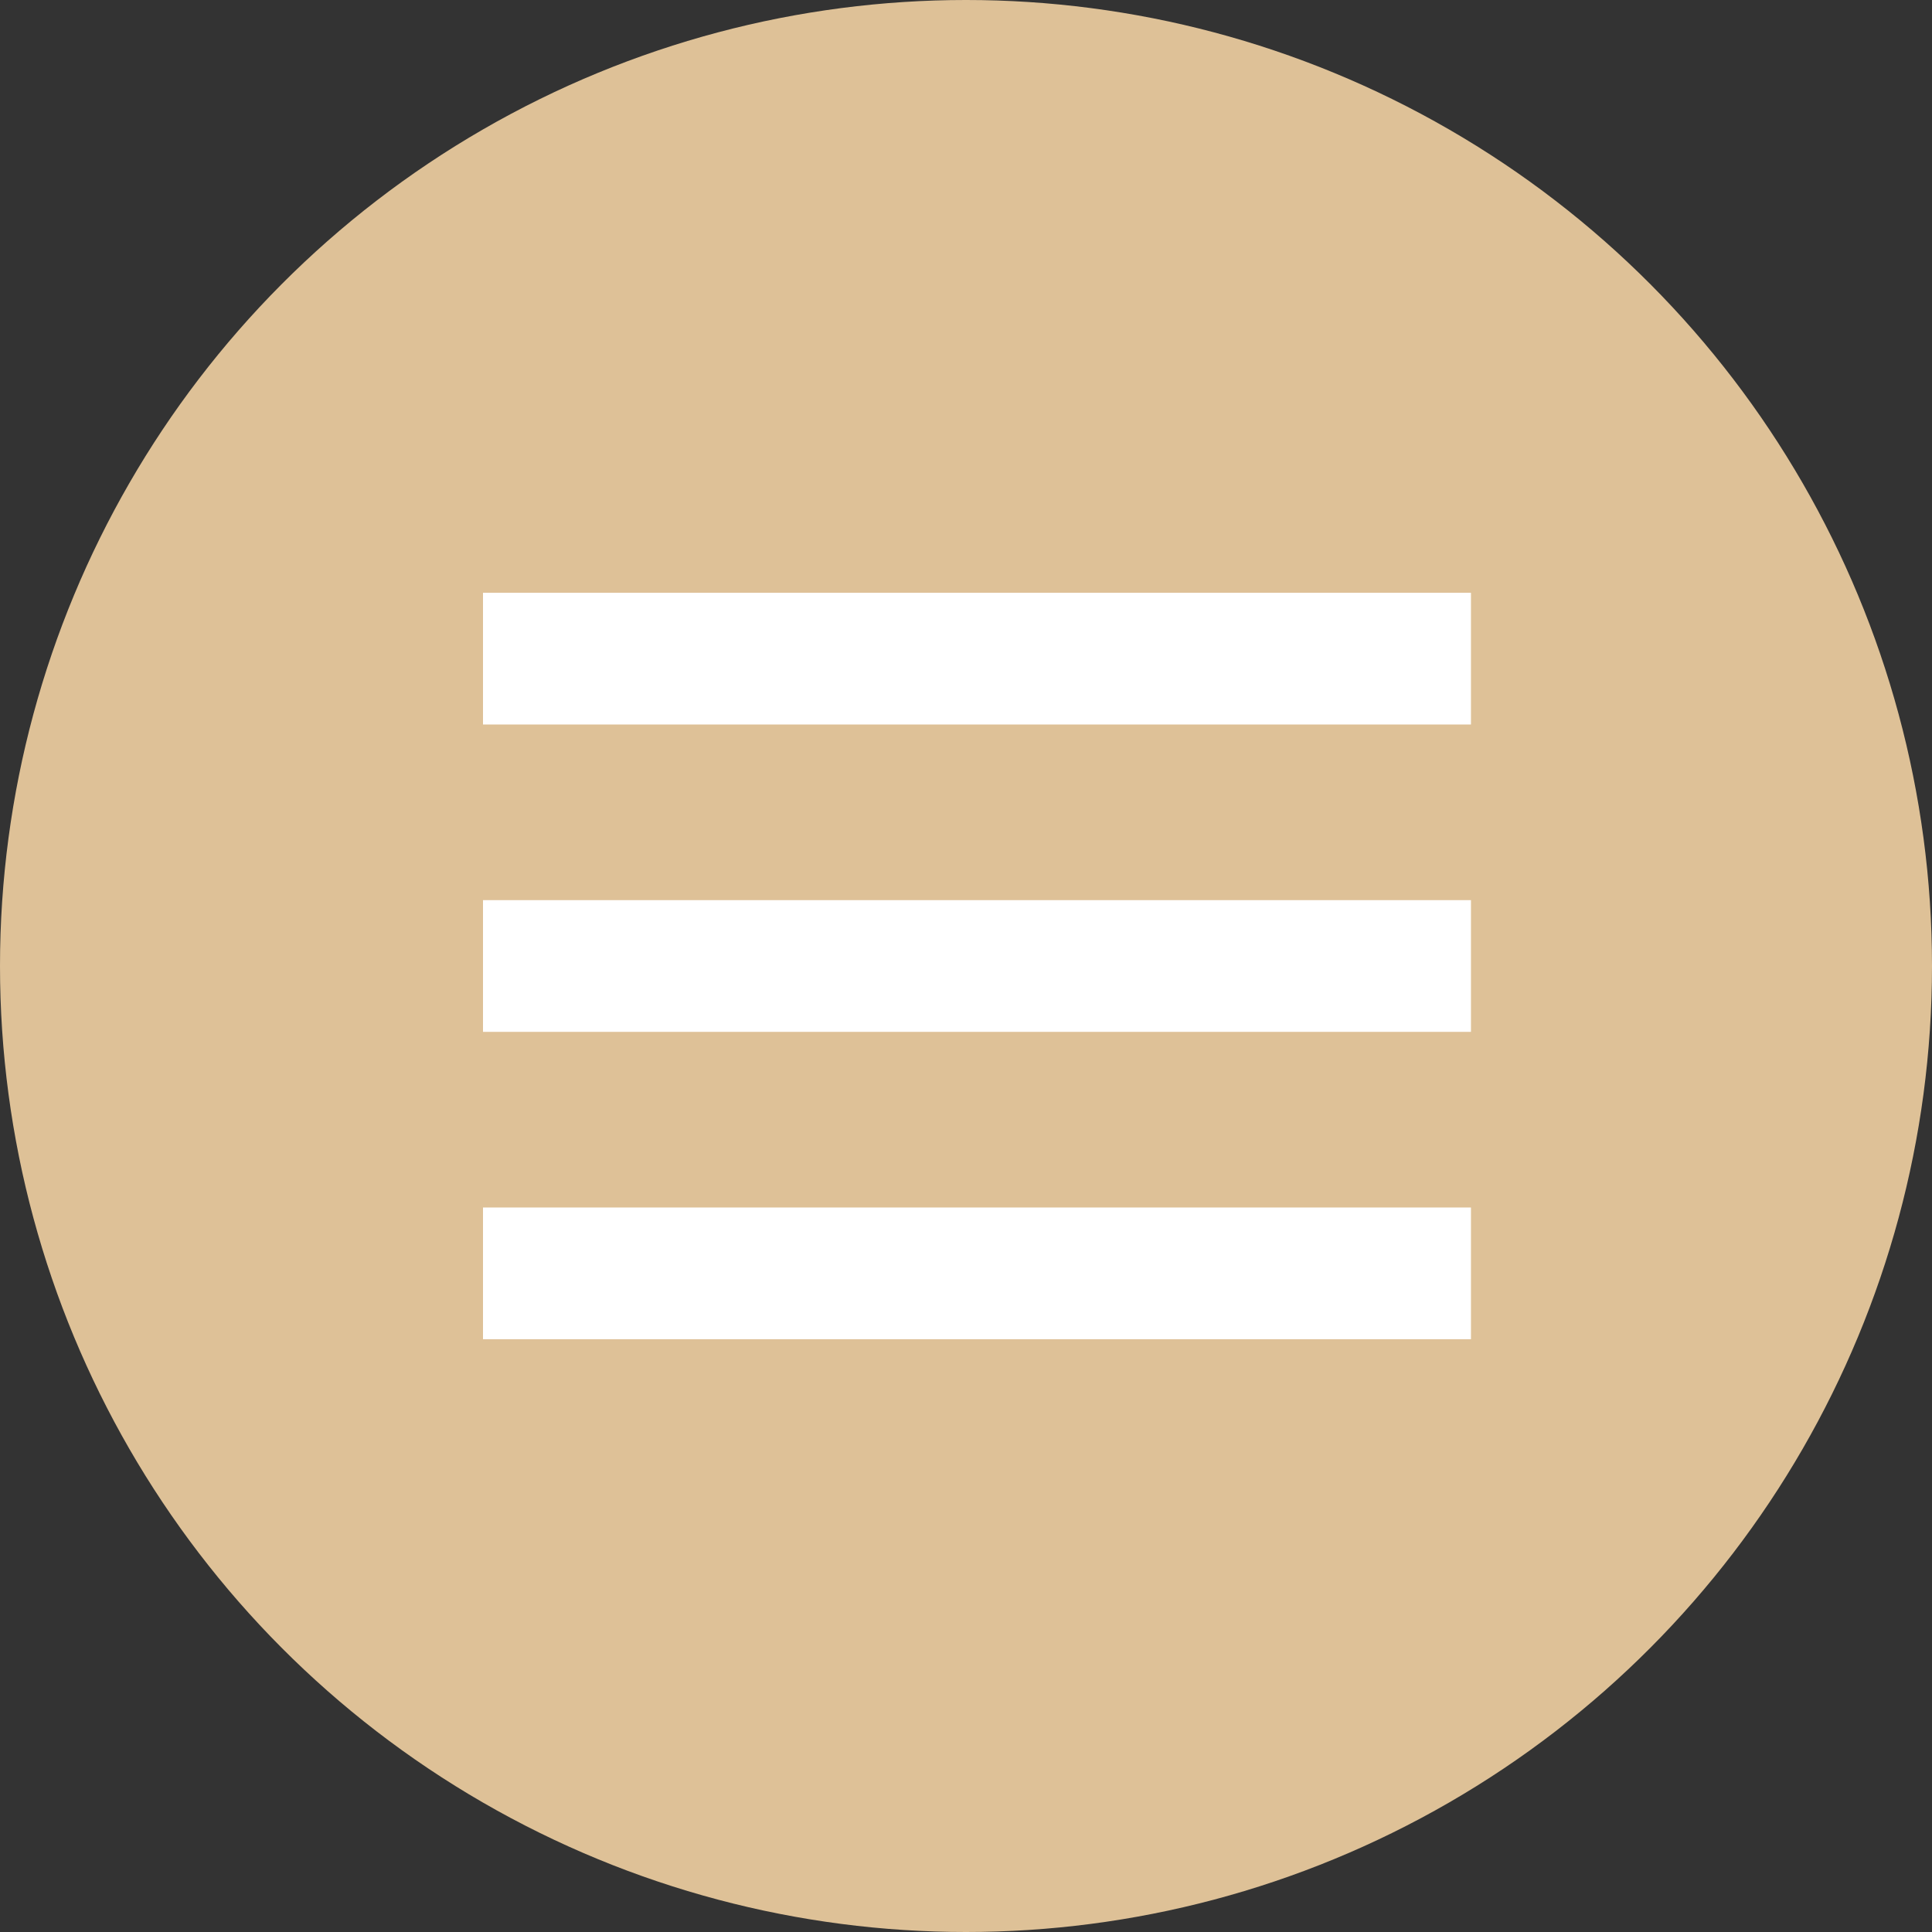
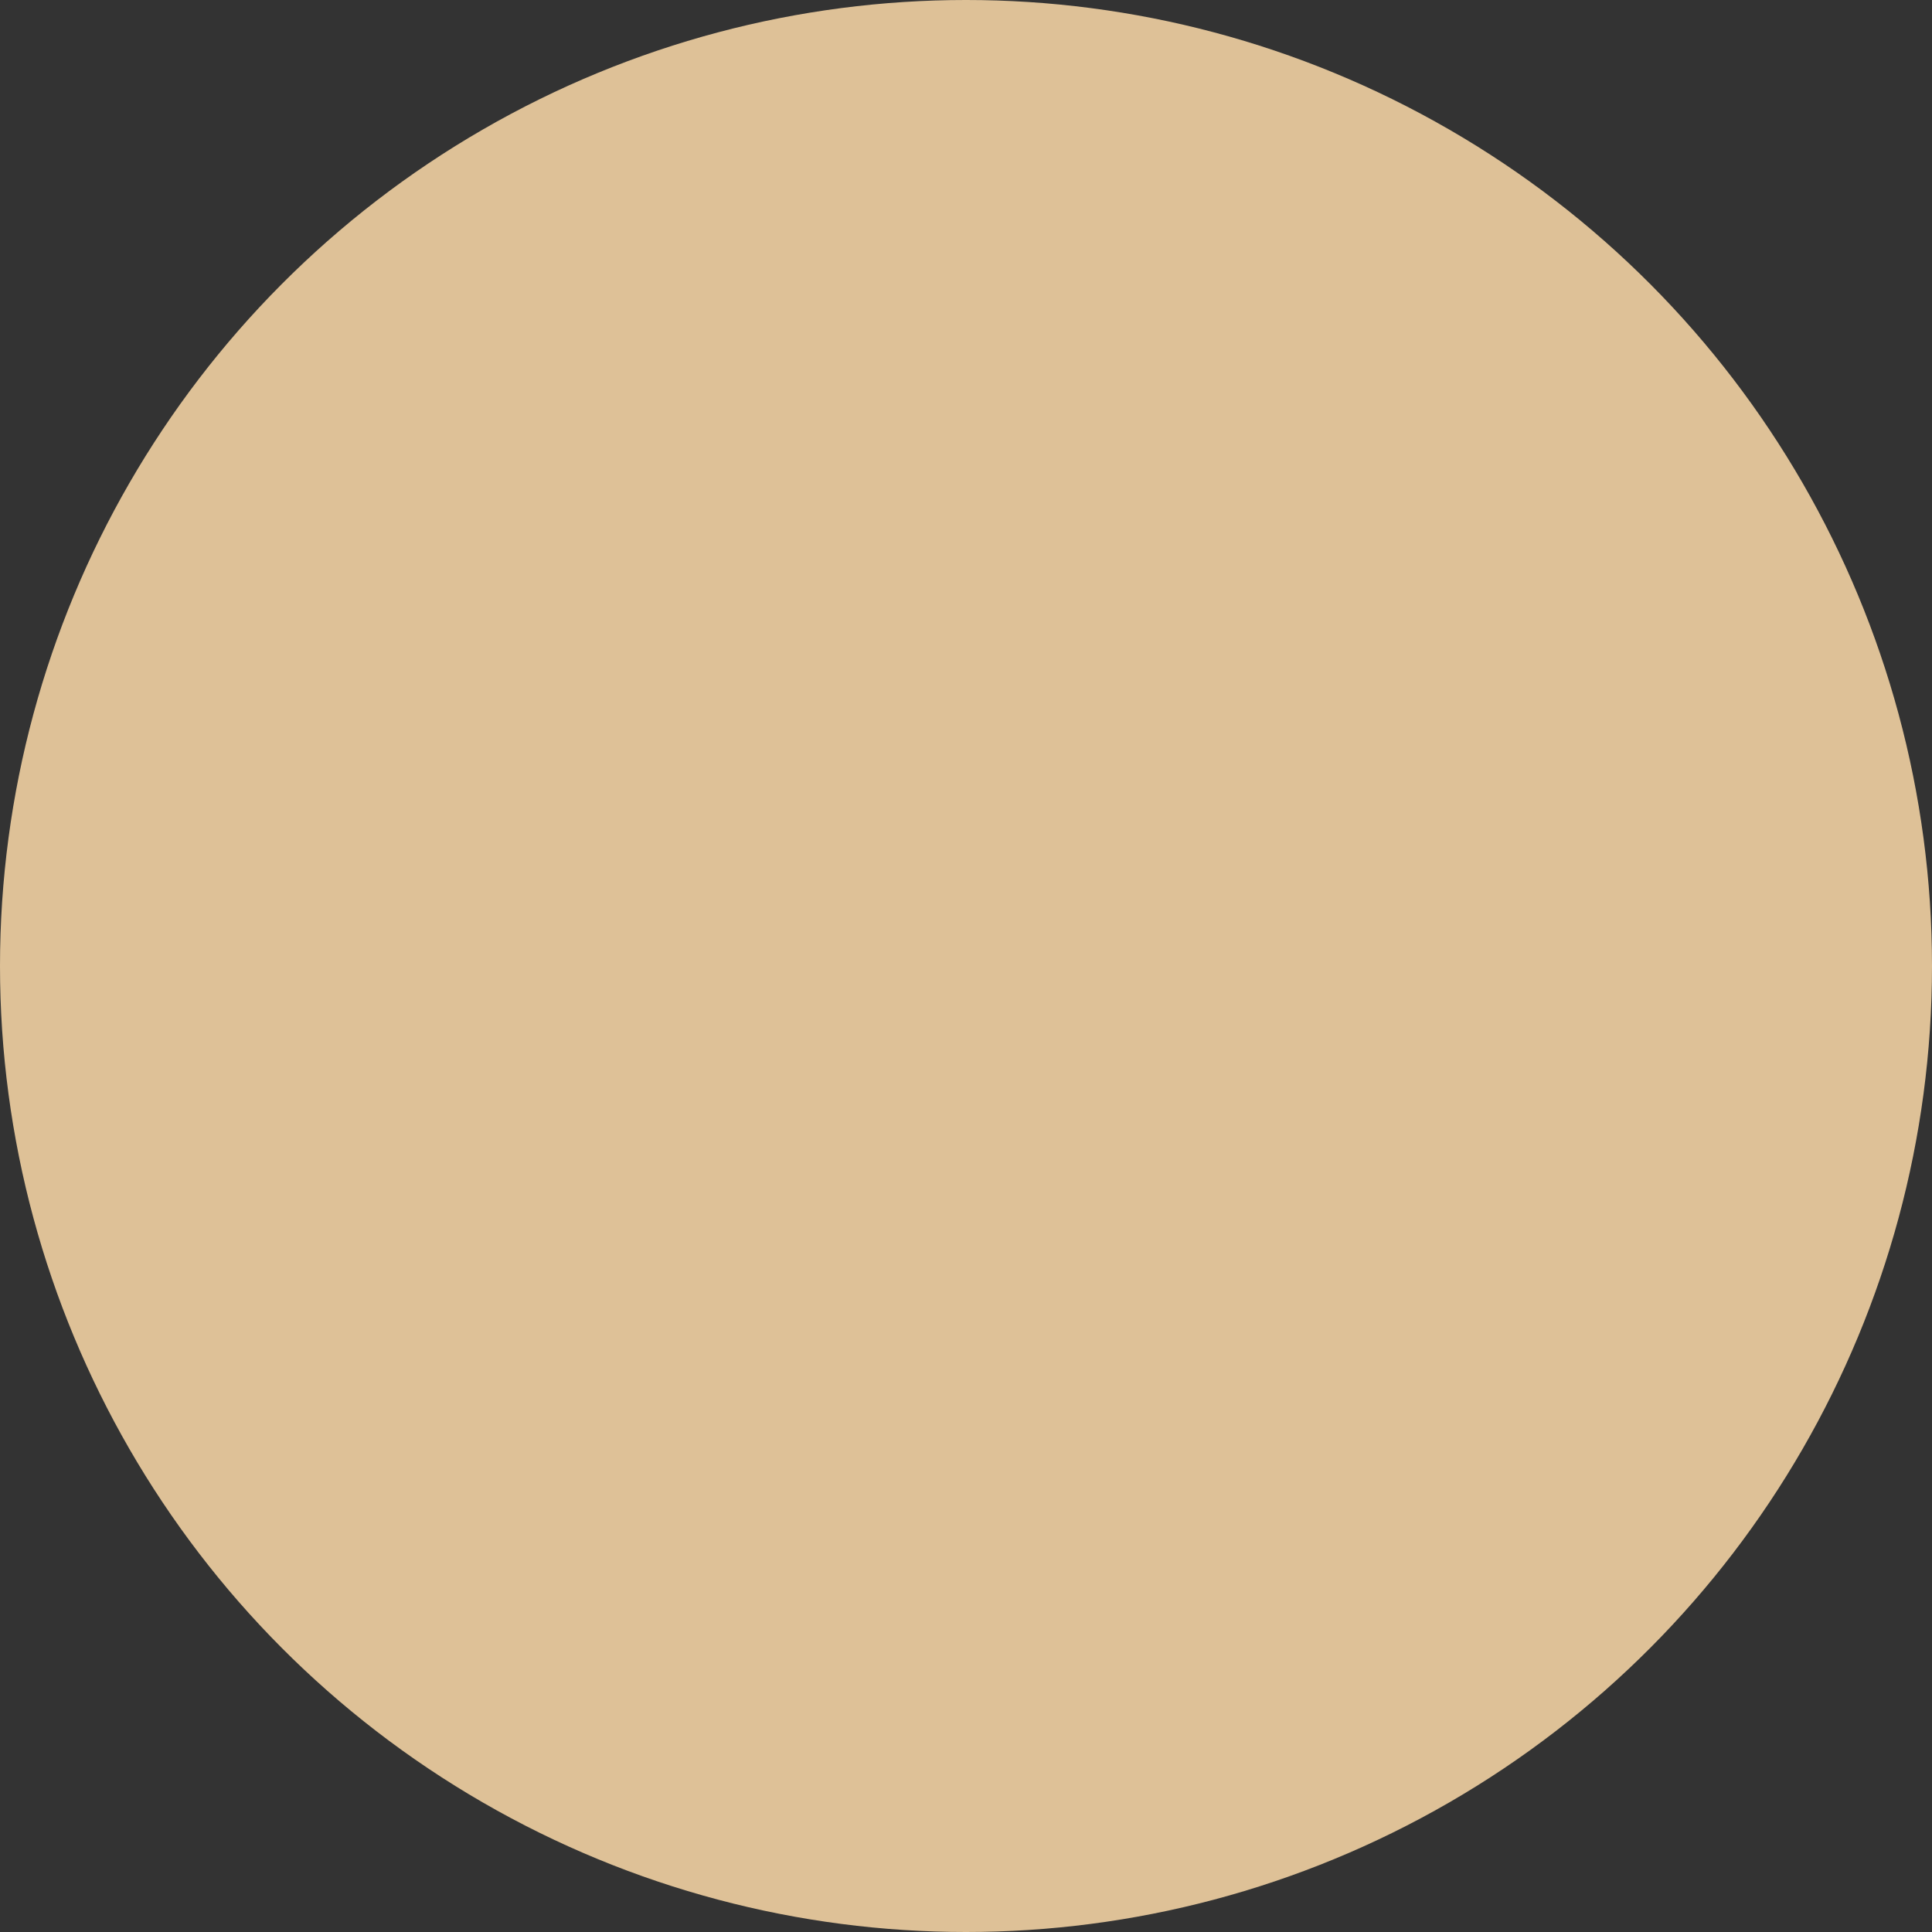
<svg xmlns="http://www.w3.org/2000/svg" width="88" height="88" viewBox="0 0 88 88" fill="none">
  <rect x="0" y="0" width="88" height="88" fill="#333333" stroke="none" />
  <circle cx="44" cy="44" r="44" fill="#DEC197" />
-   <rect x="22" y="27" width="45" height="6" fill="white" />
-   <rect x="22" y="41" width="45" height="6" fill="white" />
-   <rect x="22" y="55" width="45" height="6" fill="white" />
</svg>